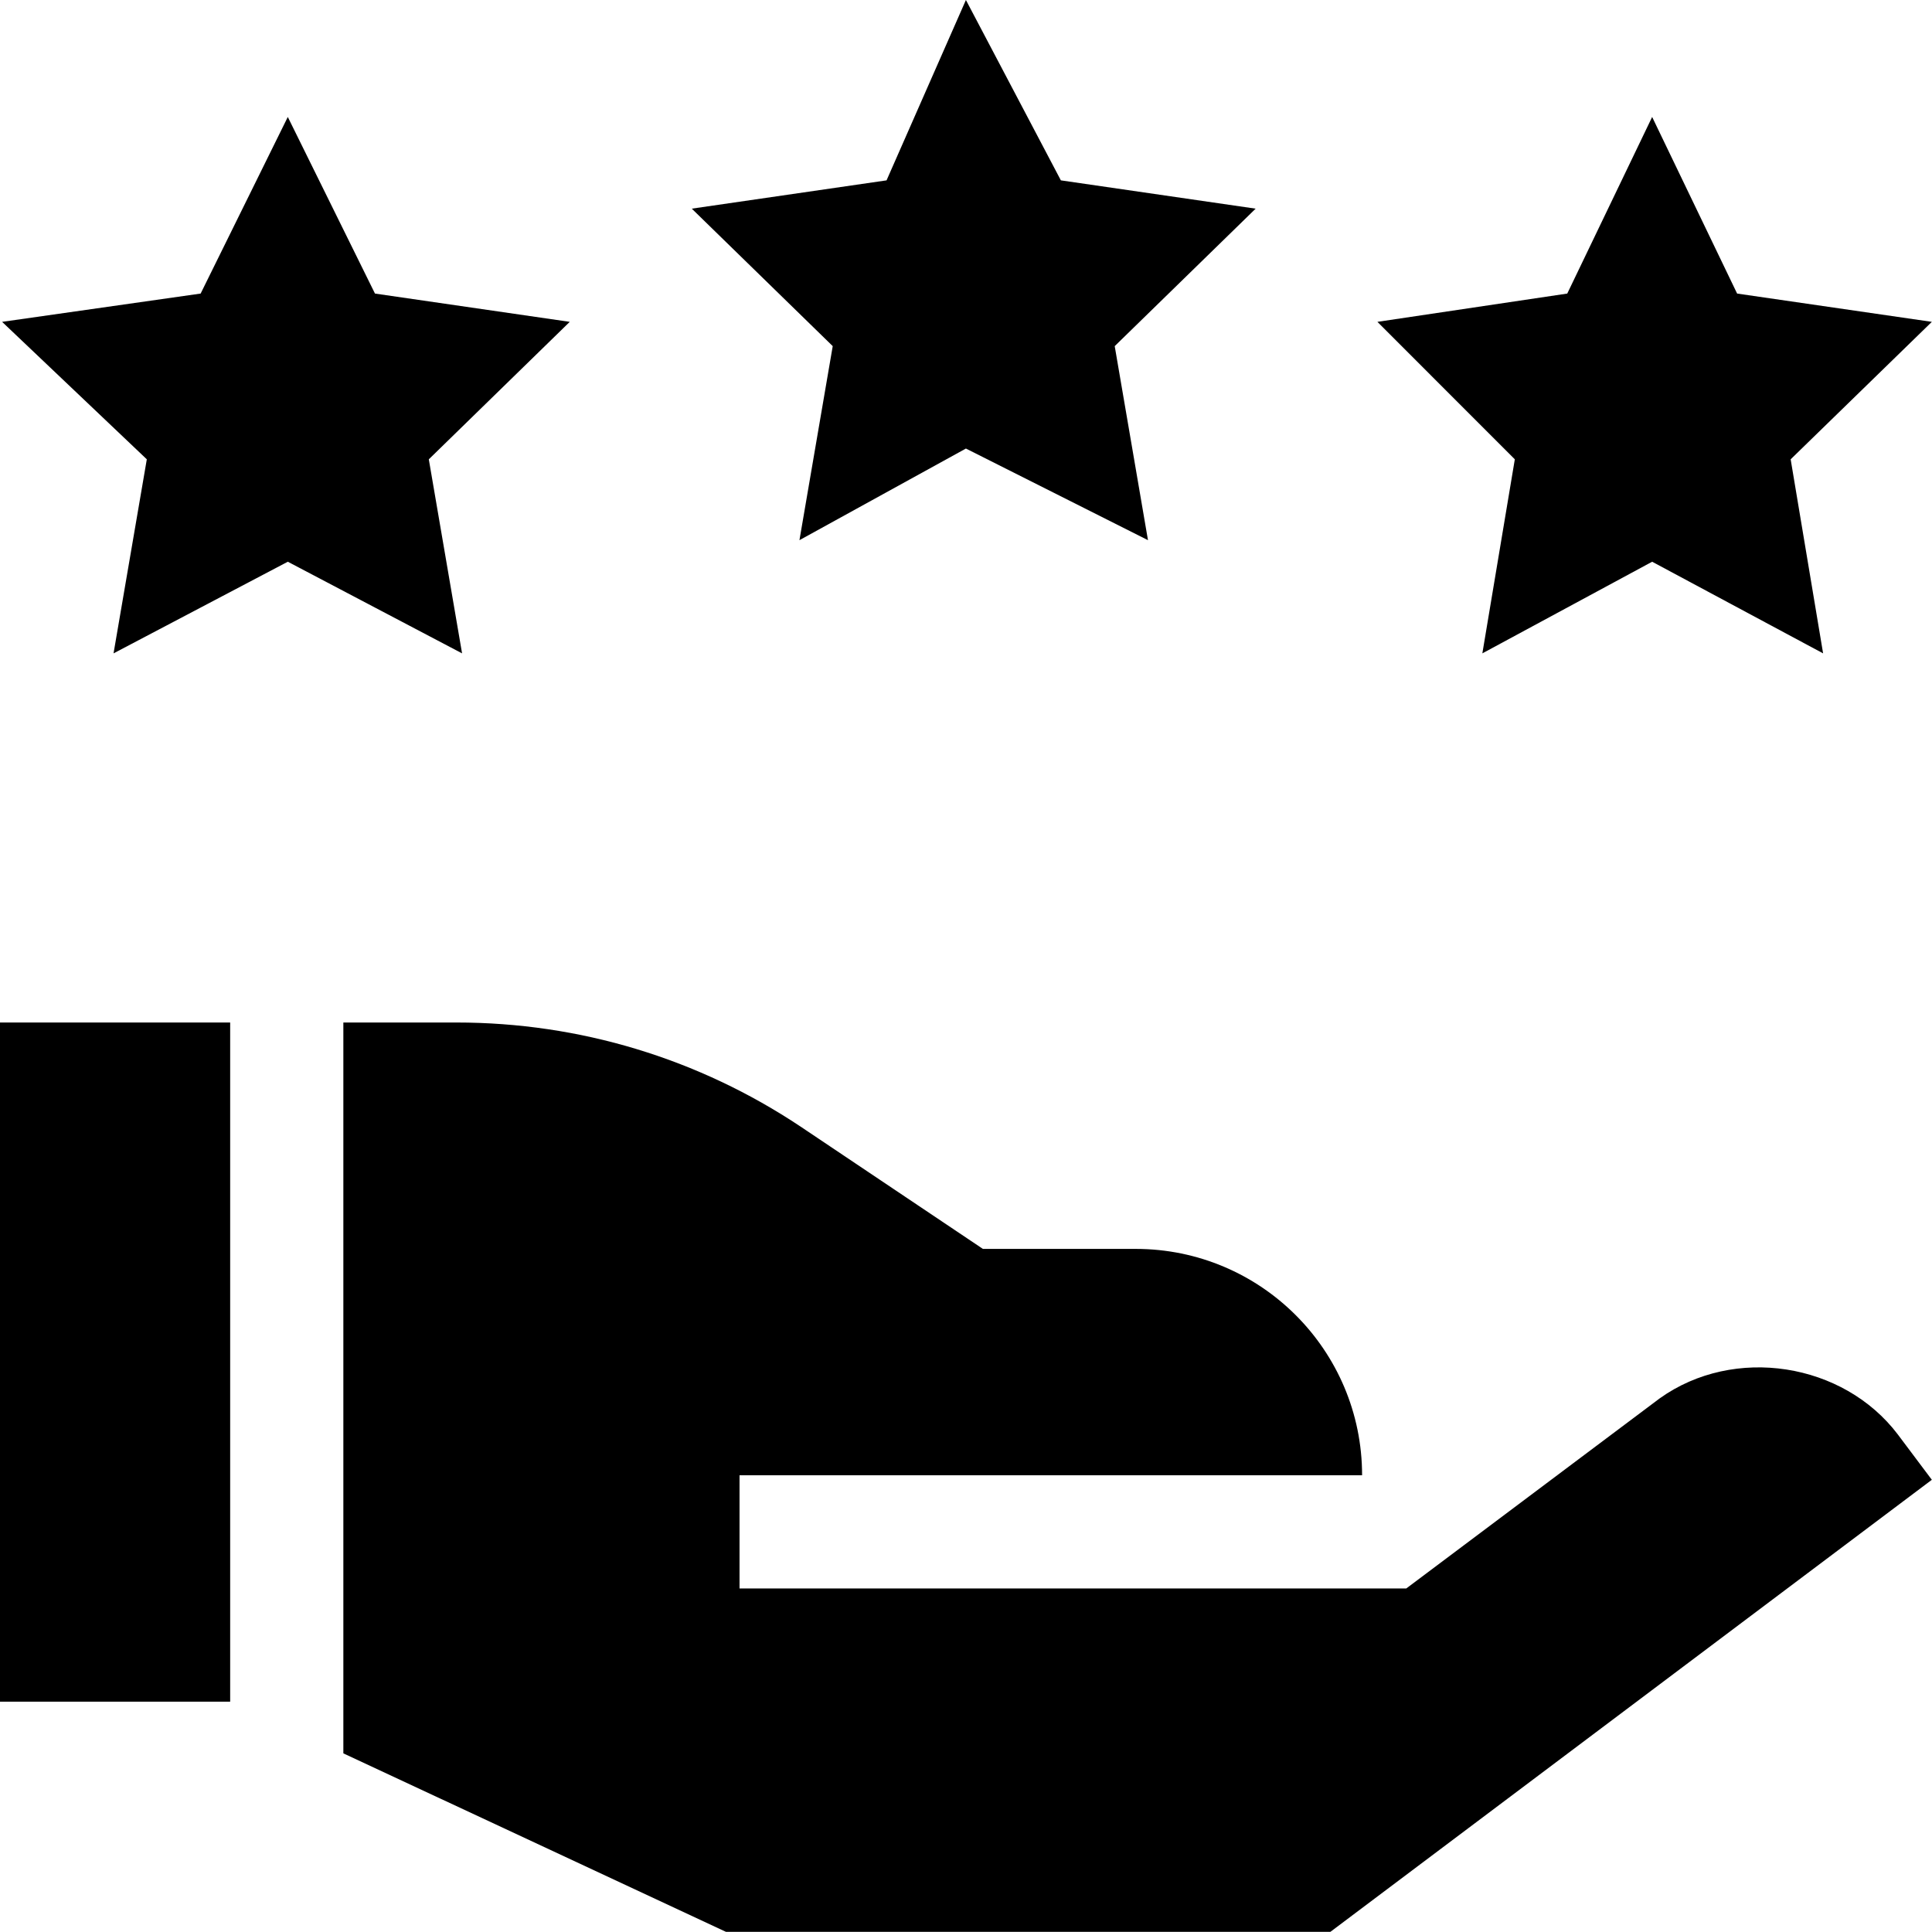
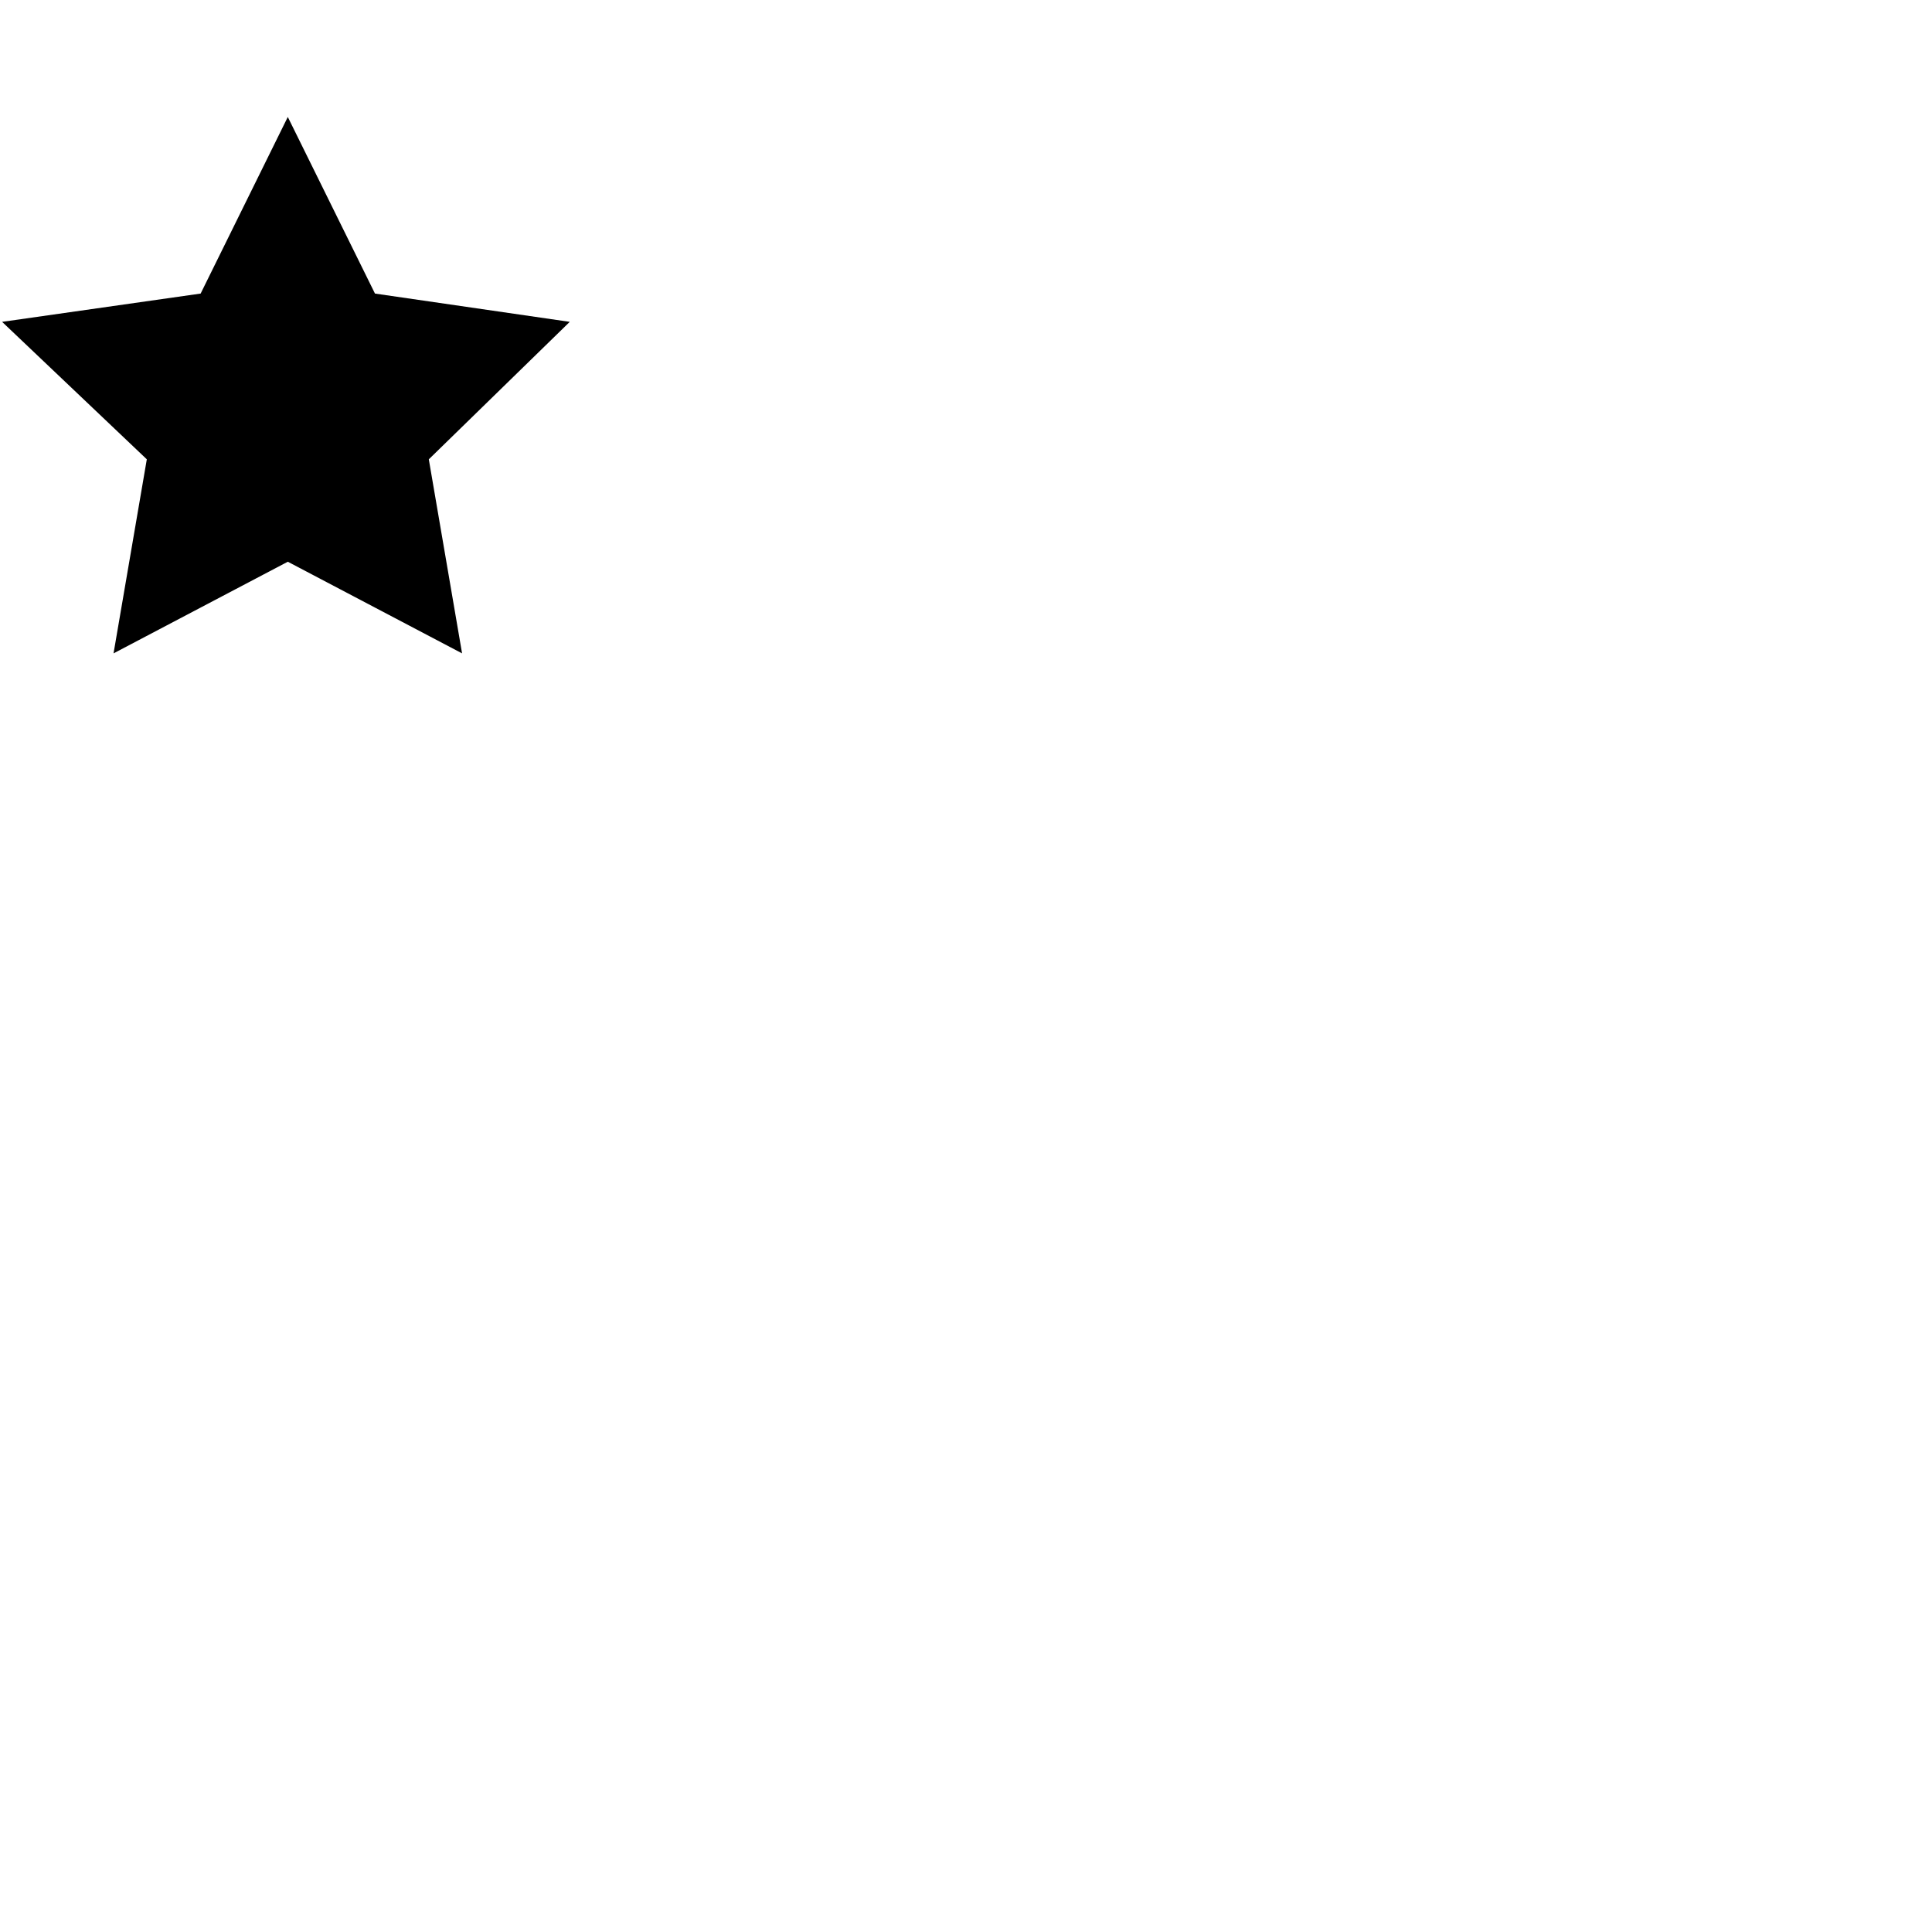
<svg xmlns="http://www.w3.org/2000/svg" height="512pt" viewBox="0 0 512 512" width="512pt">
-   <path d="m0 270.977h60.996v179.984h-60.996zm0 0" />
-   <path d="m439.863 370.566-67.195 50.398h-176.684v-30h164.984c0-33.133-26.859-59.992-59.996-59.992h-40.492l-48.297-32.398c-27-18-58.496-27.598-91.195-27.598h-29.996v193.68l101.391 47.301h160.188c3.086-2.316 162.469-122.113 159.387-119.793l-9-11.996c-14.449-19.098-43.406-23.664-63.094-9.602zm0 0" />
-   <path d="m281.141 47.797-25.164-47.797-21.031 47.797-51.617 7.5 37.352 36.43-8.82 51.426 44.117-24.285 48.25 24.285-8.816-51.426 37.348-36.43zm0 0" />
-   <path d="m437.836 30.996-22.496 46.801-50.312 7.496 36.414 36.43-8.602 51.426 44.996-24.285 45.305 24.285-8.598-51.426 37.414-36.43-51.605-7.496zm0 0" />
  <path d="m99.371 77.797-23.102-46.801-23.098 46.801-52.613 7.496 38.348 36.43-8.816 51.426 46.18-24.285 46.184 24.285-8.816-51.426 37.352-36.43zm0 0" />
</svg>